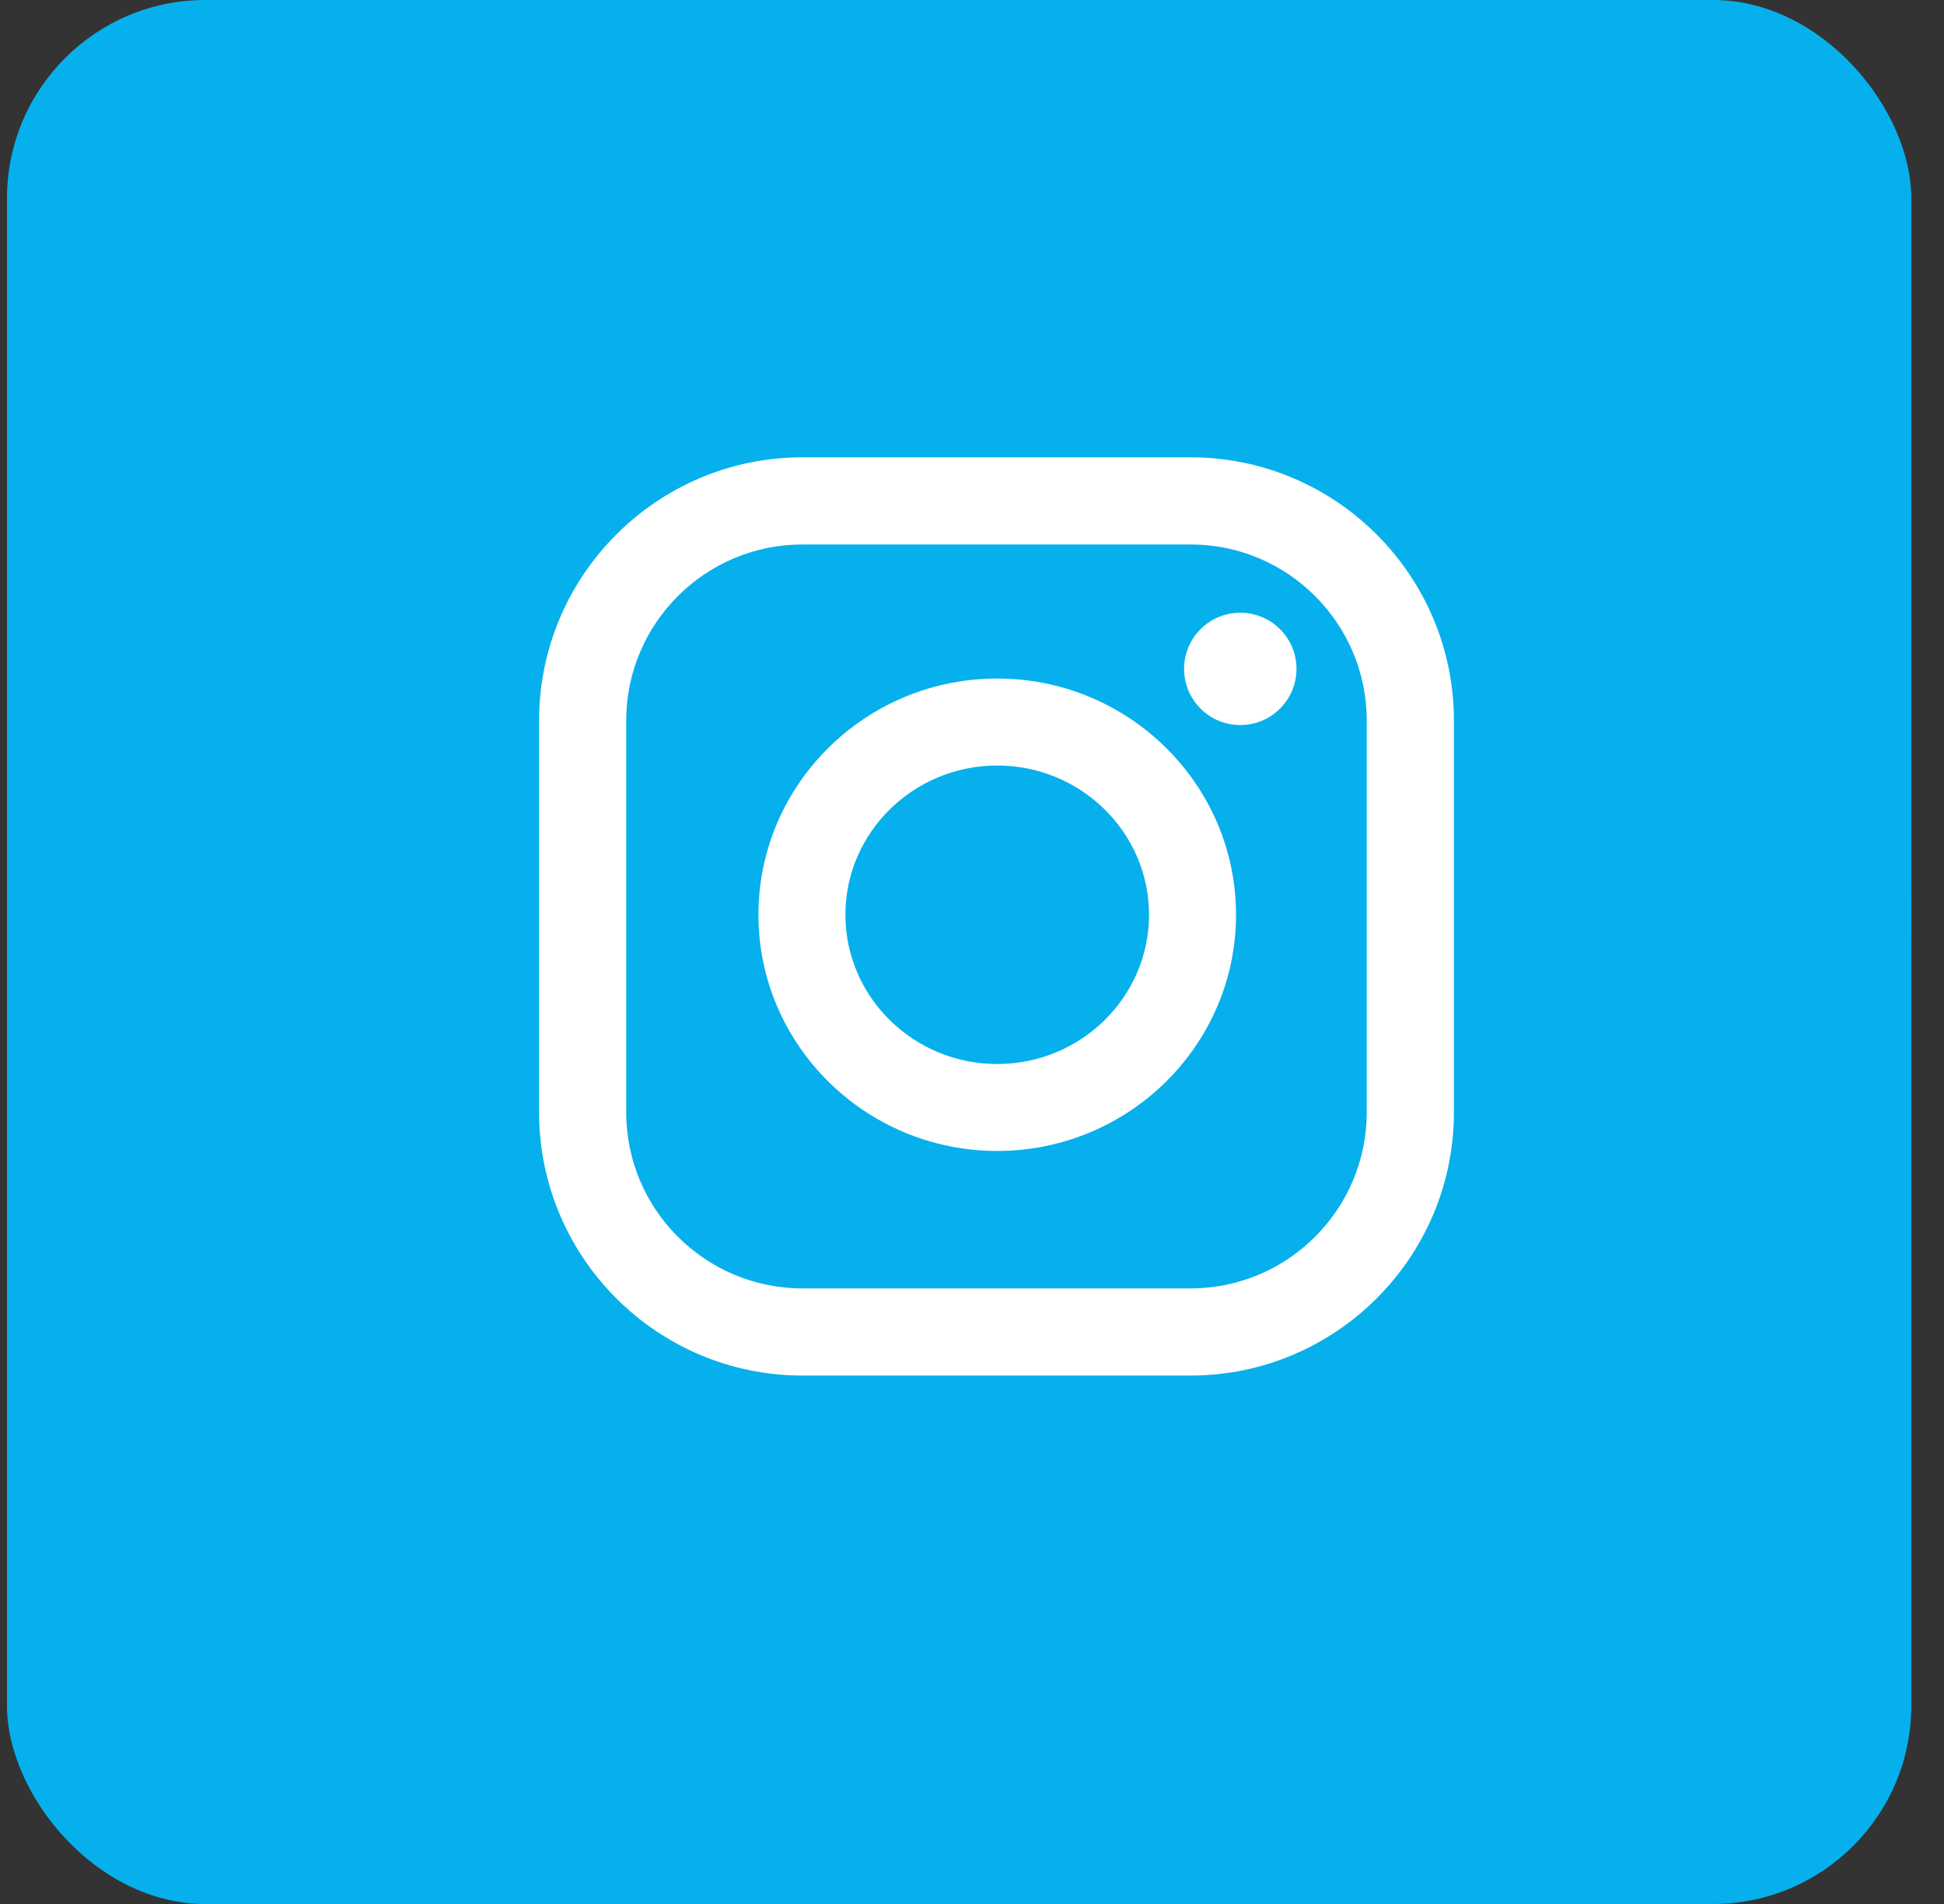
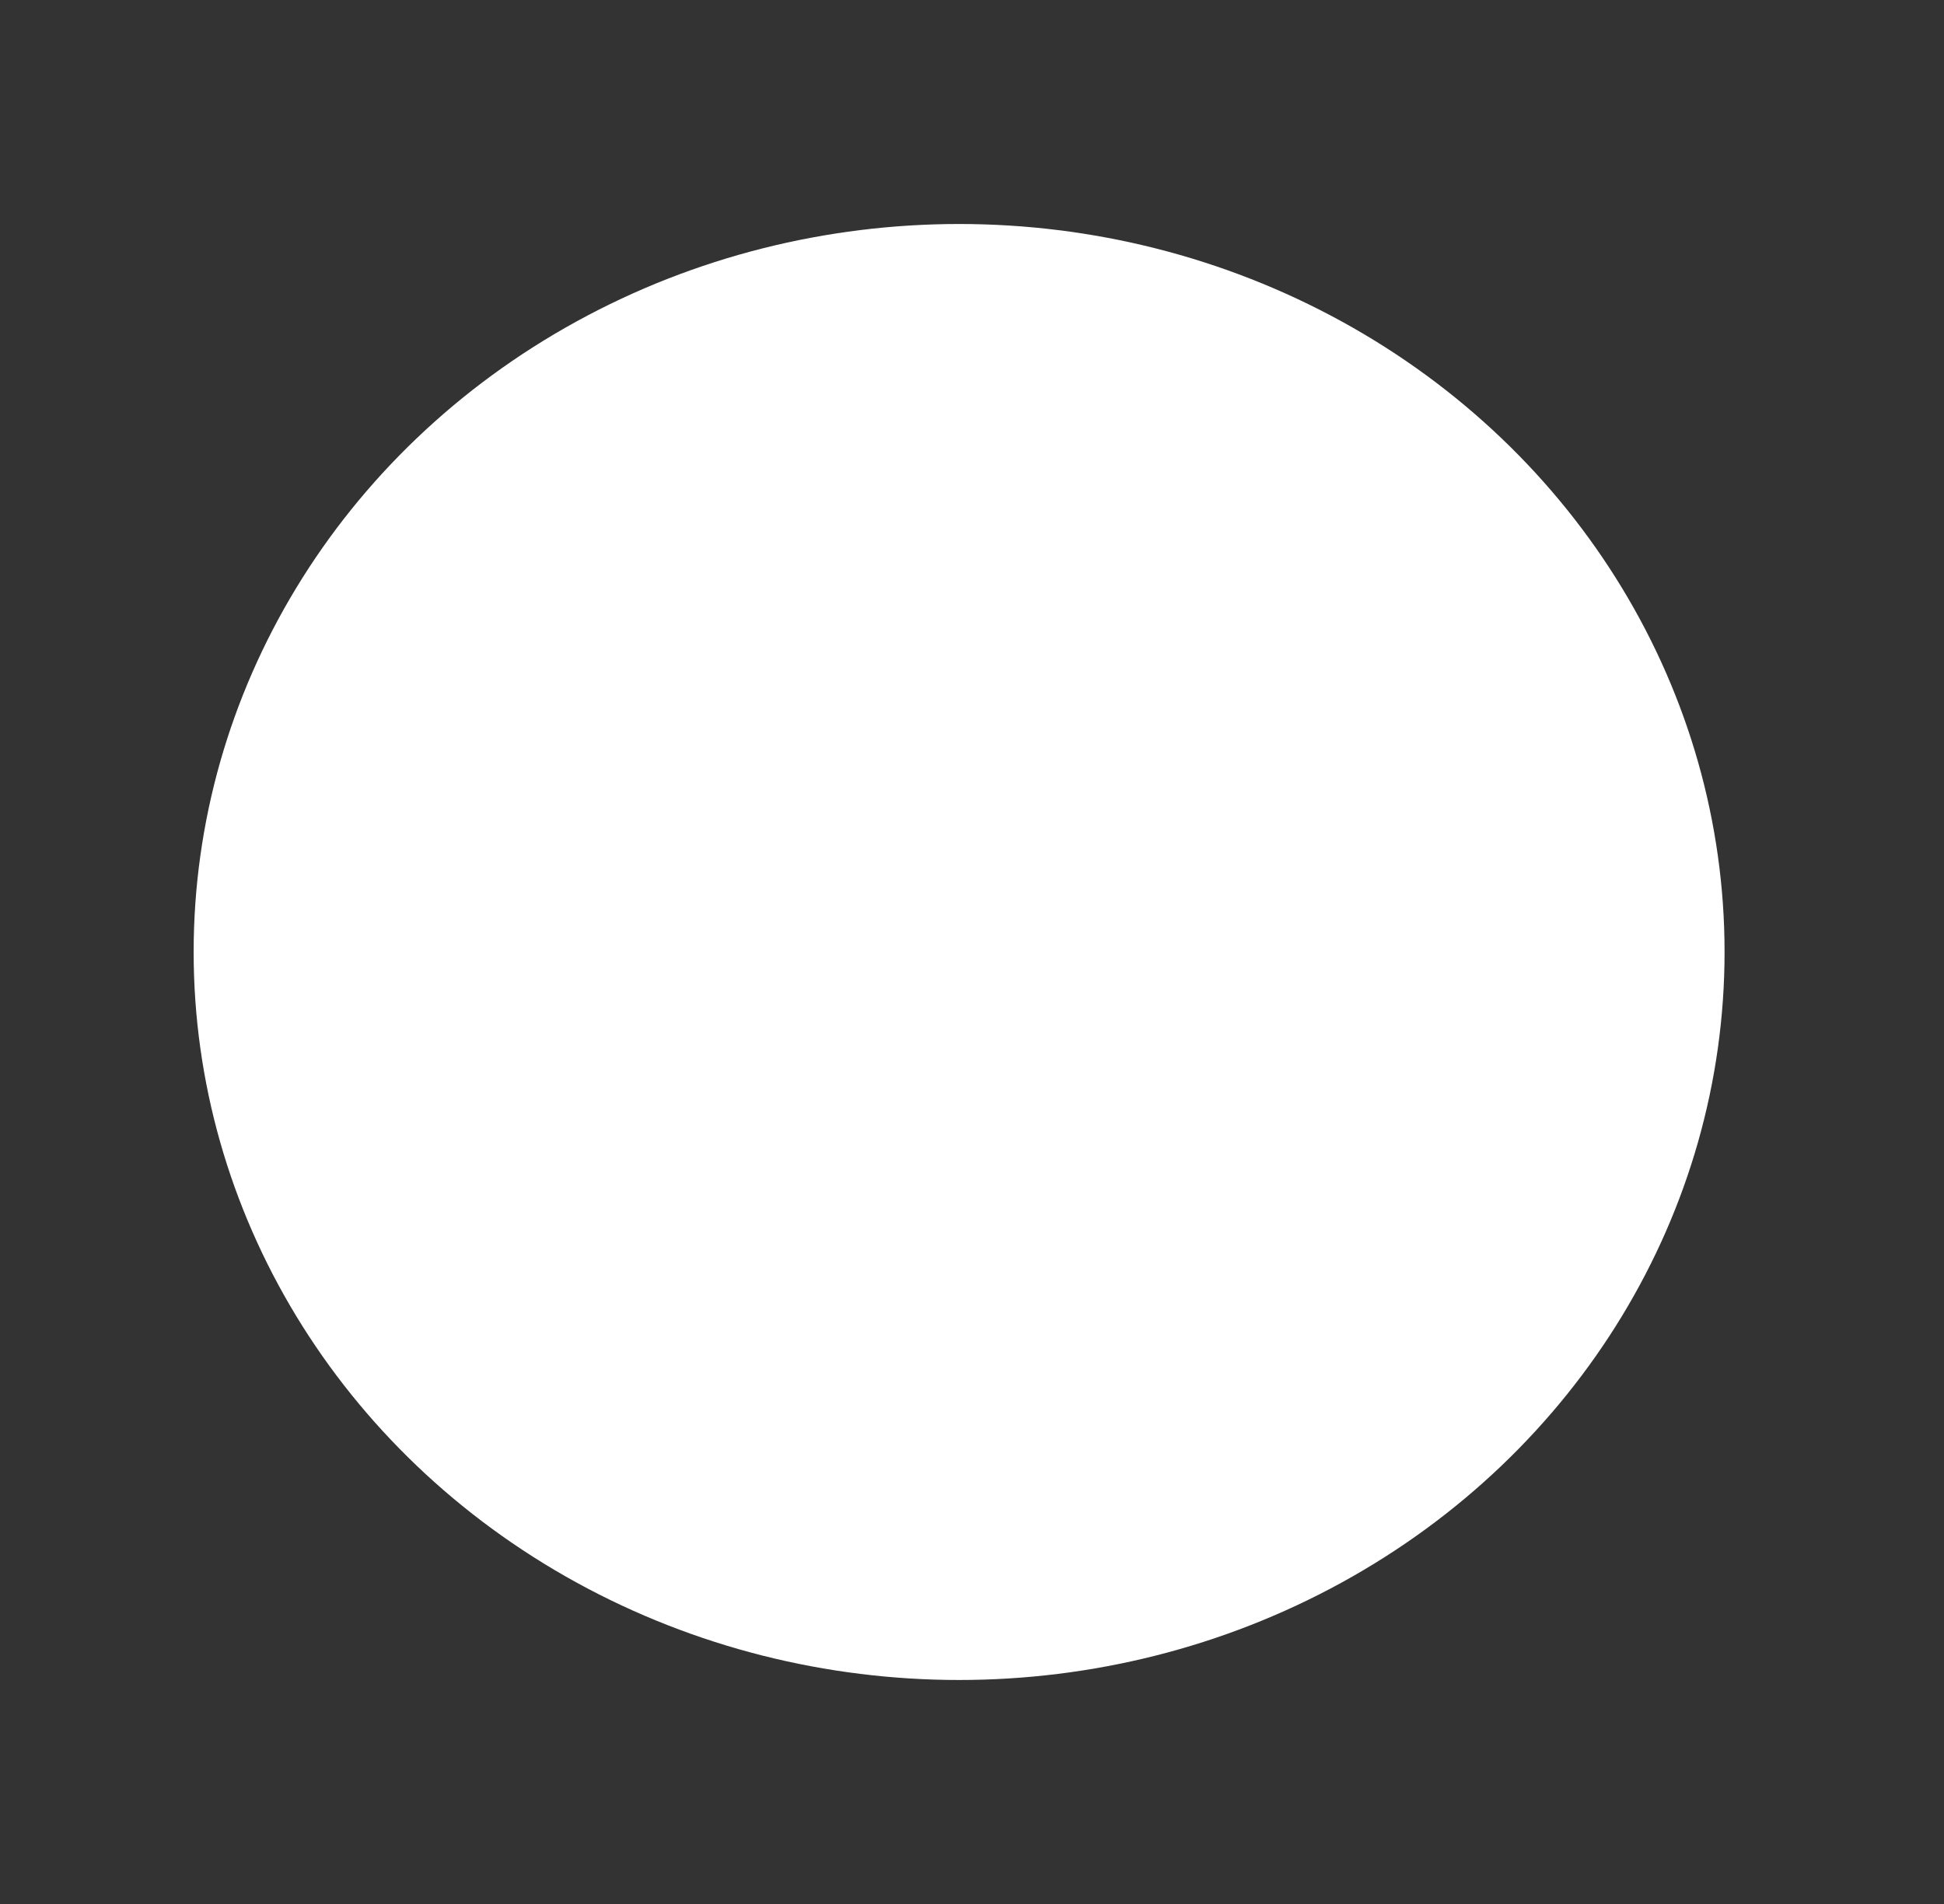
<svg xmlns="http://www.w3.org/2000/svg" width="49" height="48" viewBox="0 0 49 48" fill="none">
  <rect x="0" y="0" width="49" height="48" fill="#333333" stroke="none" />
-   <rect x="0.176" width="48" height="48" rx="5" fill="#06B0ED" />
  <ellipse cx="24.175" cy="24" rx="19.294" ry="18.353" fill="white" />
-   <path fill-rule="evenodd" clip-rule="evenodd" d="M25.117 46.118C37.852 46.118 48.176 35.794 48.176 23.059C48.176 10.324 37.852 0 25.117 0C12.382 0 2.059 10.324 2.059 23.059C2.059 35.794 12.382 46.118 25.117 46.118ZM13.588 18.166C13.588 14.507 16.566 11.529 20.225 11.529H30.01C33.669 11.529 36.647 14.507 36.647 18.166V28.041C36.647 31.7 33.669 34.678 30.01 34.678H20.225C16.565 34.678 13.588 31.7 13.588 28.041V18.166ZM30.01 32.481C32.458 32.481 34.45 30.489 34.45 28.041V18.166C34.45 15.718 32.458 13.726 30.01 13.726H20.225C17.777 13.726 15.784 15.718 15.784 18.166V28.041C15.784 30.489 17.777 32.481 20.225 32.481H30.01ZM19.117 23.061C19.117 19.777 21.817 17.106 25.136 17.106C28.454 17.106 31.155 19.777 31.155 23.061C31.155 26.345 28.454 29.016 25.136 29.016C21.817 29.016 19.117 26.345 19.117 23.061ZM21.309 23.061C21.309 25.136 23.026 26.824 25.136 26.824C27.246 26.824 28.962 25.136 28.962 23.061C28.962 20.986 27.245 19.299 25.136 19.299C23.026 19.299 21.309 20.986 21.309 23.061ZM31.262 18.279C32.045 18.279 32.679 17.645 32.679 16.863C32.679 16.081 32.045 15.447 31.262 15.447C30.48 15.447 29.846 16.081 29.846 16.863C29.846 17.645 30.48 18.279 31.262 18.279Z" fill="#06B0ED" />
</svg>